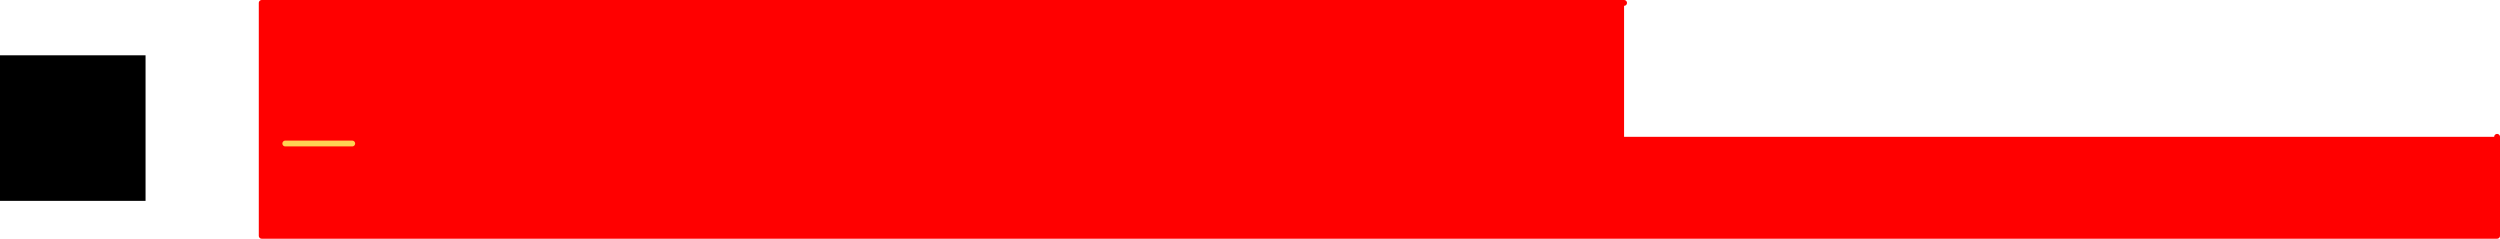
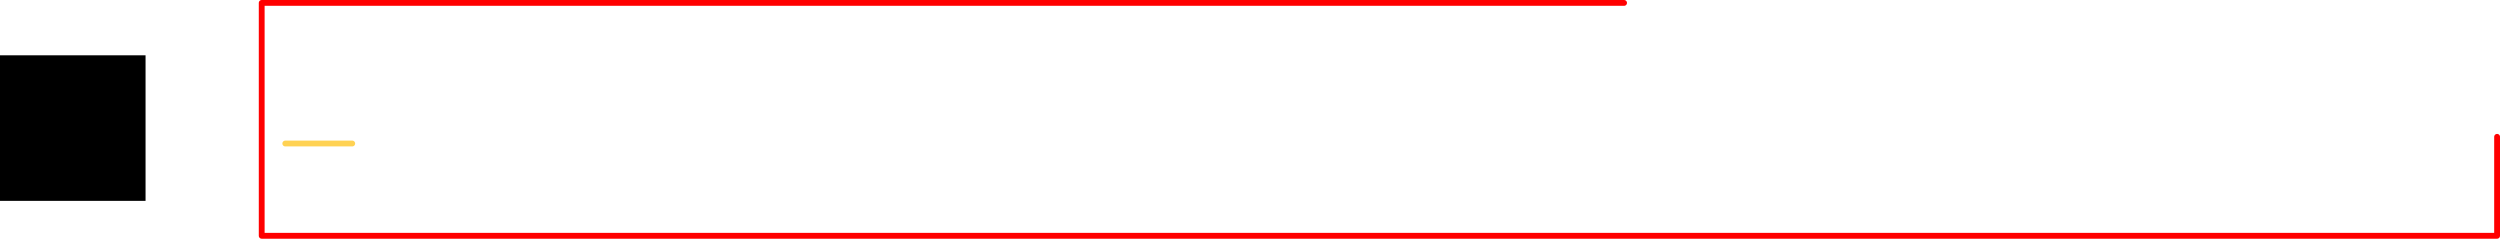
<svg xmlns="http://www.w3.org/2000/svg" height="41.0px" width="429.4px">
  <g transform="matrix(1.0, 0.0, 0.0, 1.0, 169.95, 29.5)">
    <path d="M-144.95 -20.0 L-144.95 5.0 -169.95 5.0 -169.95 -20.0 -144.95 -20.0" fill="#000000" fill-rule="evenodd" stroke="none" />
-     <path d="M109.0 -29.0 L109.0 -6.0 258.95 -6.0 258.95 11.0 -125.0 11.0 -125.0 -29.0 109.0 -29.0 M-109.45 -4.85 L-120.95 -4.85 -109.45 -4.85" fill="#ff0000" fill-rule="evenodd" stroke="none" />
    <path d="M-120.95 -4.85 L-109.45 -4.85" fill="none" stroke="#ffd253" stroke-linecap="round" stroke-linejoin="round" stroke-width="1.0" />
    <path d="M109.0 -29.0 L-125.0 -29.0 -125.0 11.0 258.95 11.0 258.95 -6.0" fill="none" stroke="#ff0000" stroke-linecap="round" stroke-linejoin="round" stroke-width="1.0" />
  </g>
</svg>